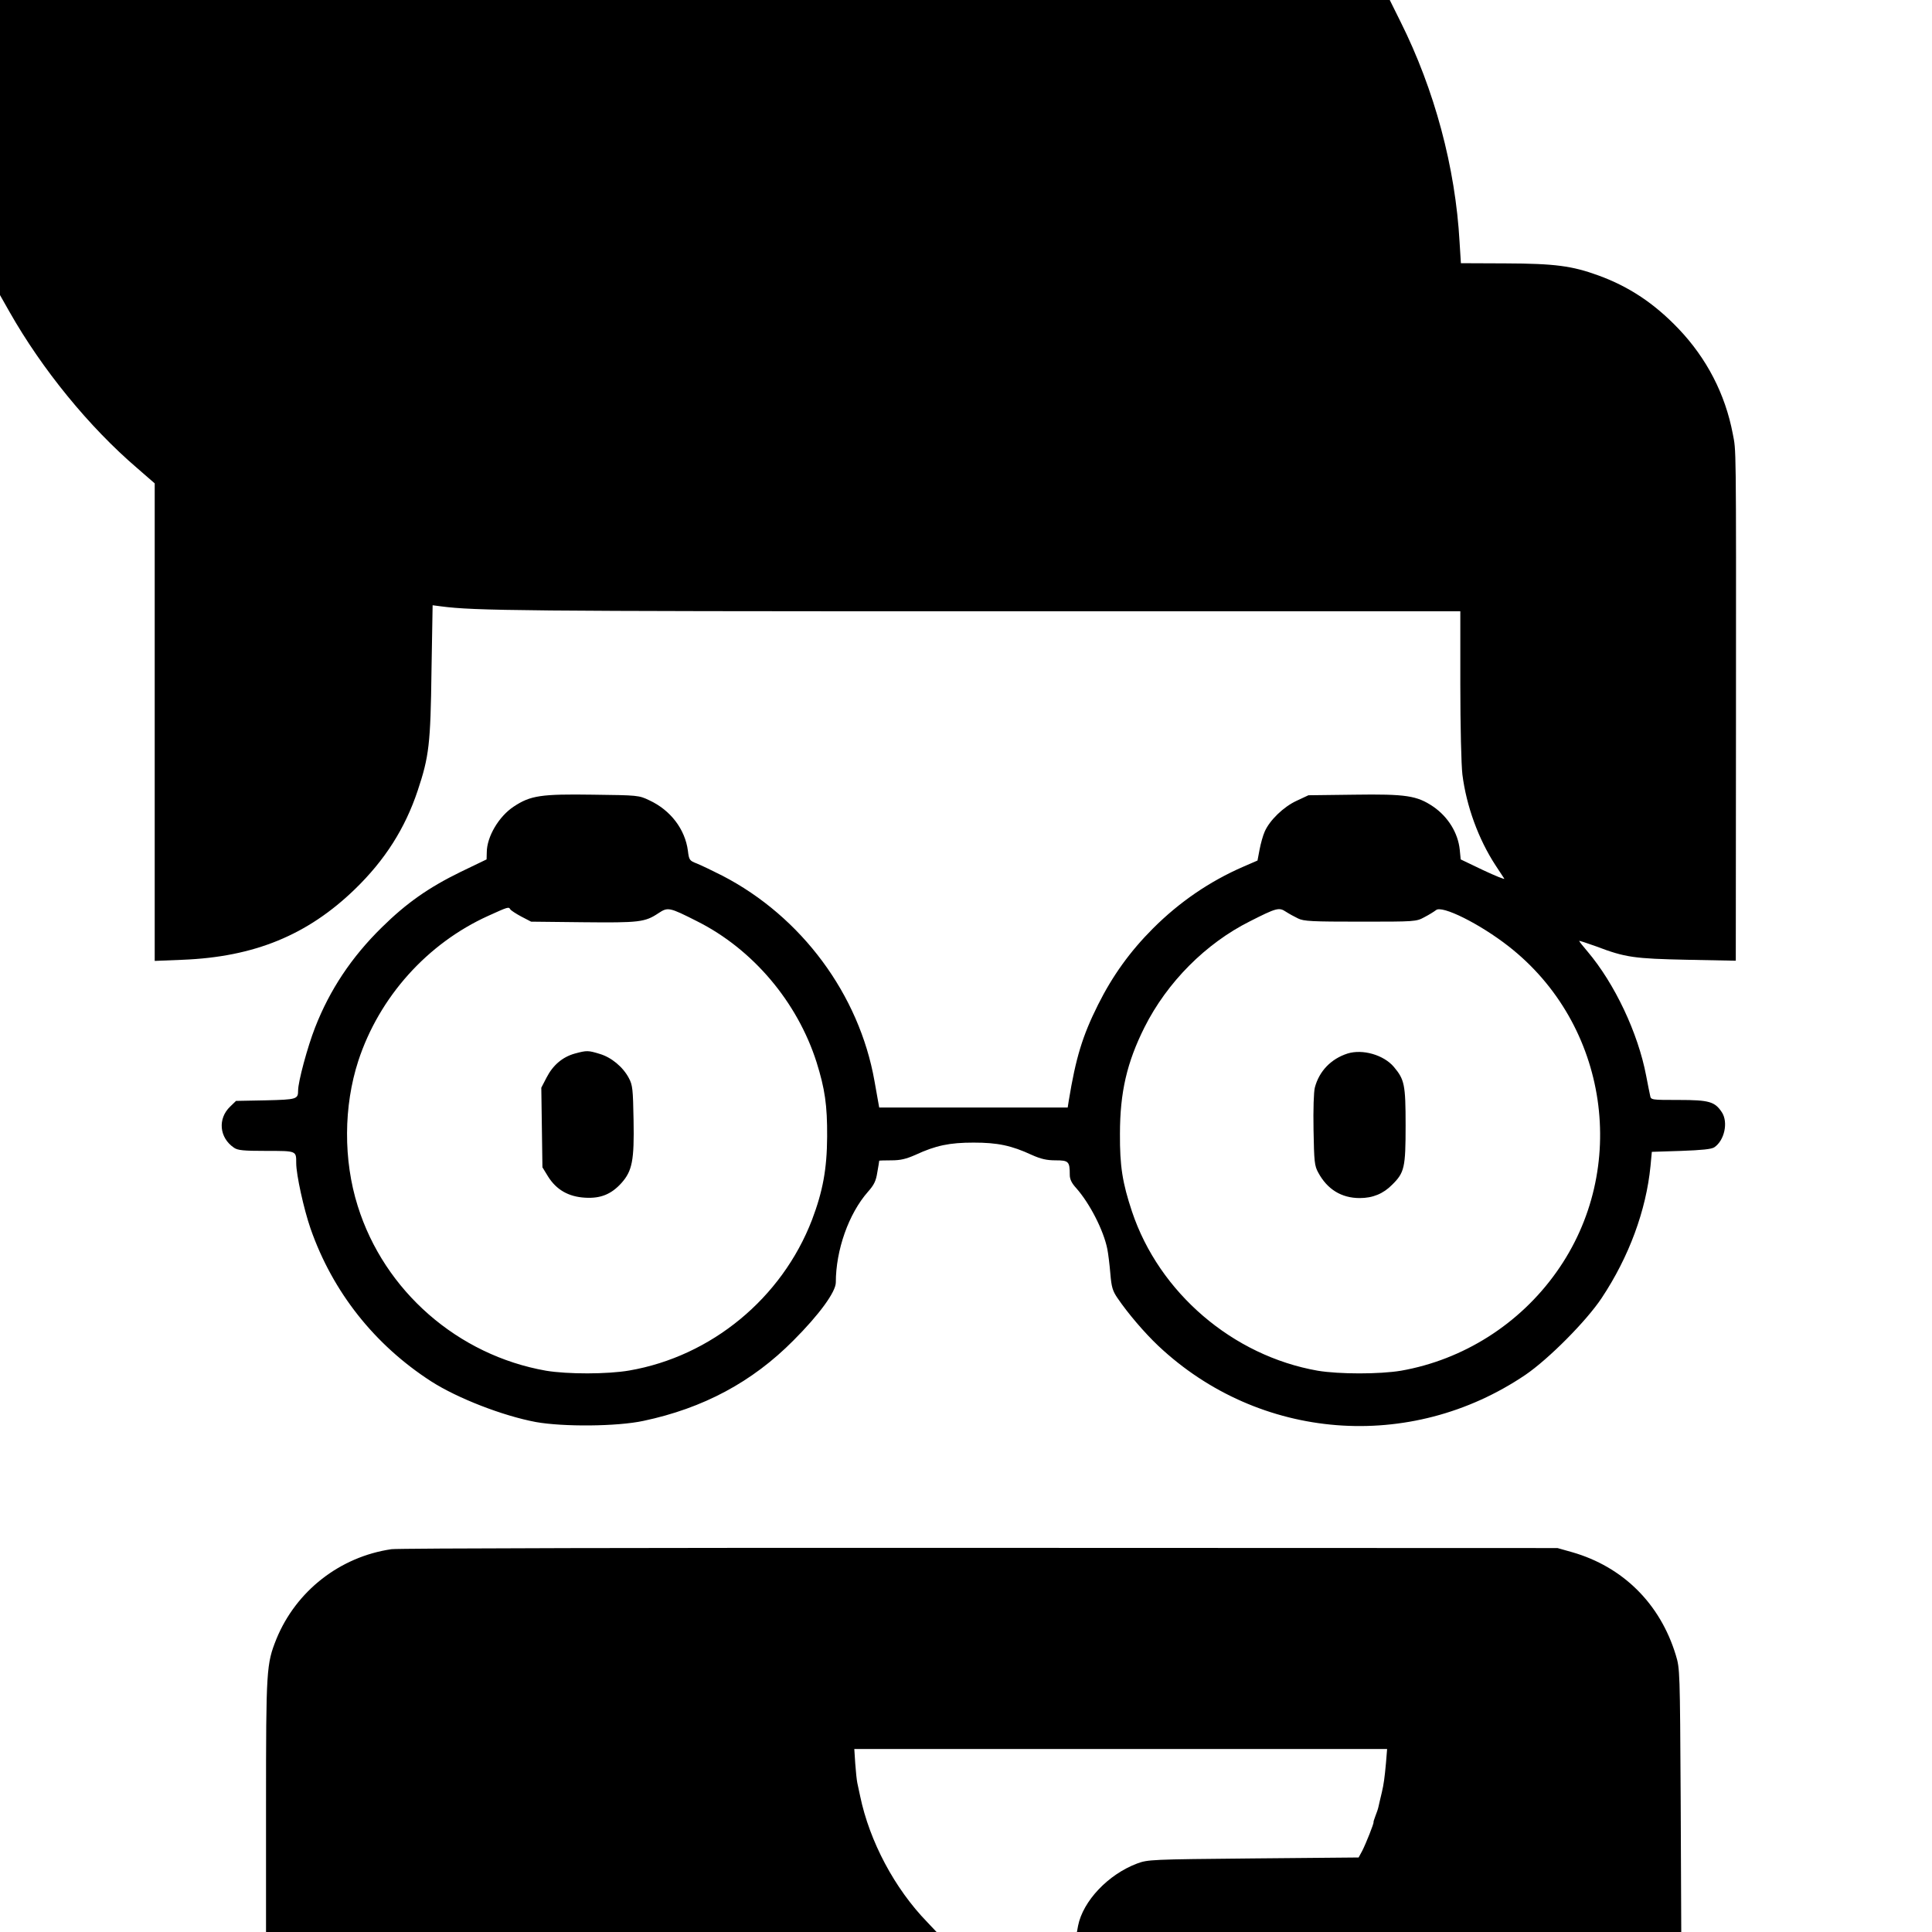
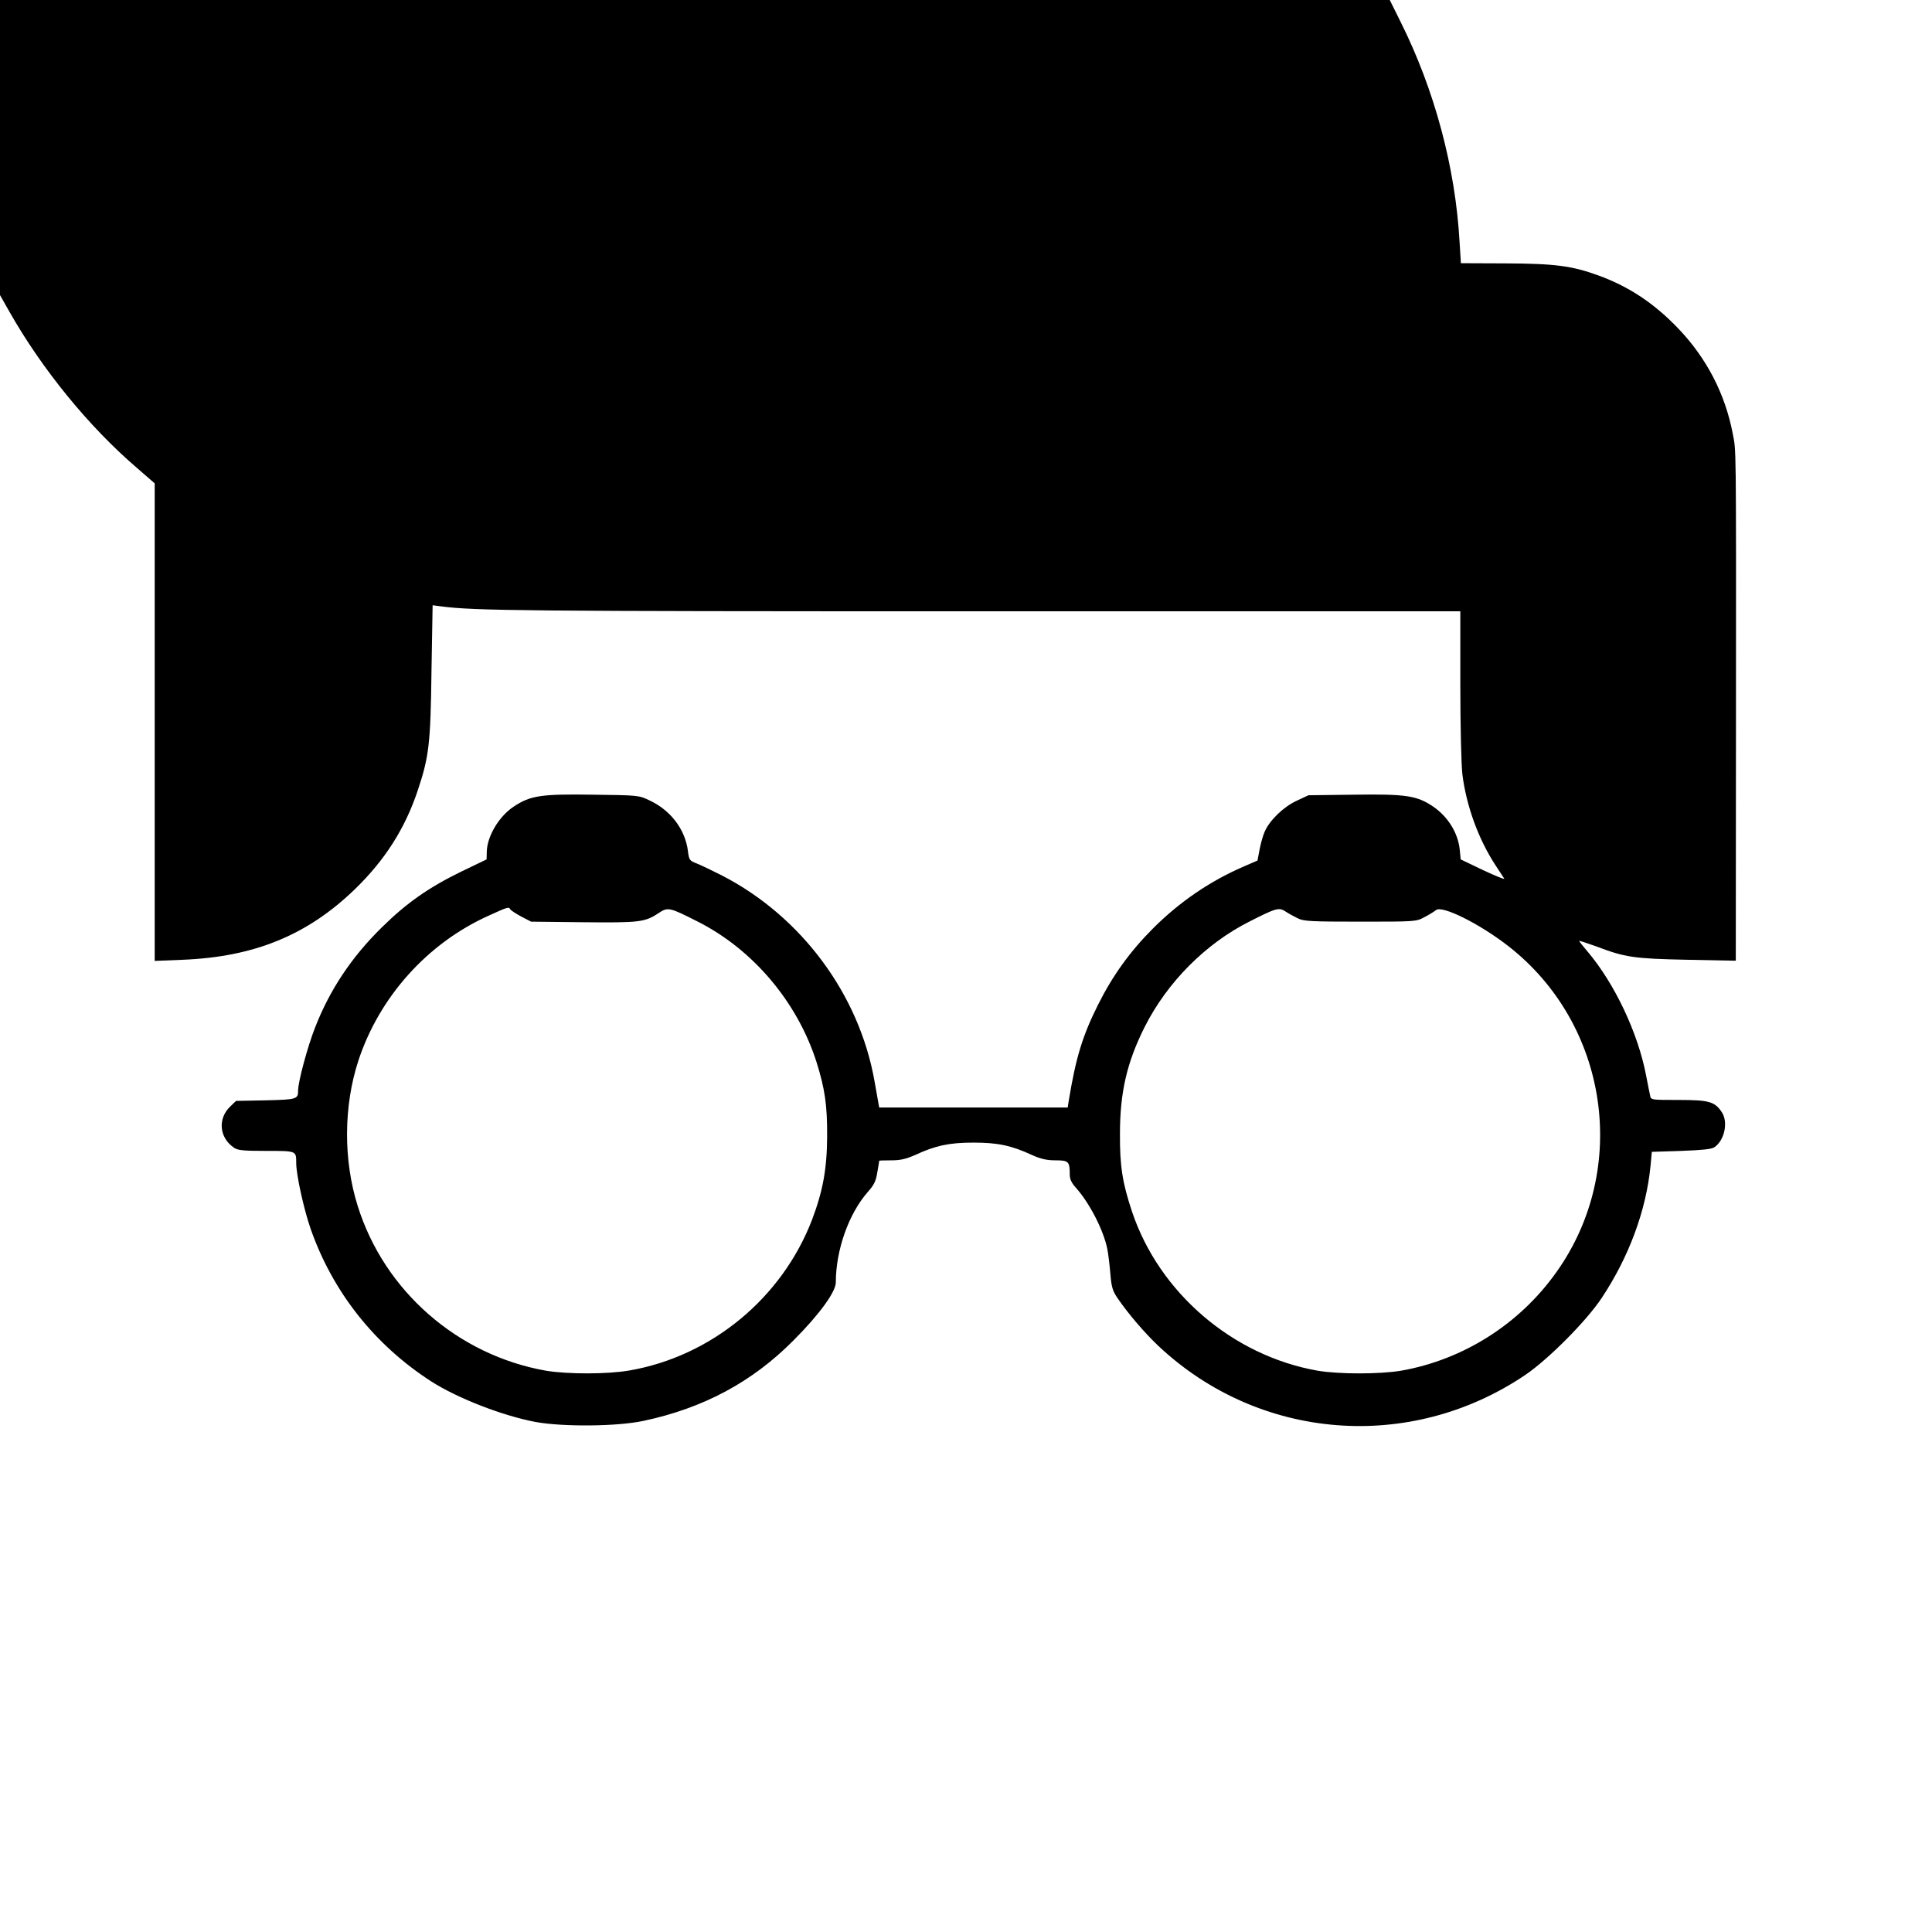
<svg xmlns="http://www.w3.org/2000/svg" width="1365.333" height="1365.333" version="1.0" viewBox="0 0 1024 1024">
  <path d="M0 78.2v78.2l5.1 9c17.2 30.3 42 60.8 67.7 82.8l9.2 8v253.1l14.8-.6c38-1.5 66.2-13.1 91.3-37.4 15.9-15.4 26.6-32.2 33.3-52.3 6-18 6.8-24.6 7.3-63.4l.6-34.8 4.6.6c17.6 2.3 42.6 2.6 282.4 2.6H774v38.7c0 22.2.5 42.7 1.1 47.8 2.1 16.7 8.5 34.3 17.6 48.2 2.1 3.2 4.1 6.3 4.6 7 .4.6-4.6-1.4-11.2-4.5l-11.9-5.7-.5-5.1c-.9-8.9-6.2-17.5-14.1-22.9-8.6-5.8-14.3-6.7-41.9-6.3l-24.2.3-6.2 2.9c-7 3.2-14.4 10.4-17 16.4-.9 2-2.1 6.3-2.7 9.5l-1.1 5.8-7.6 3.3c-17.7 7.7-33.7 18.6-47.8 32.7-12.1 12.1-21.4 25-29.1 40.4-8.3 16.6-11.8 28.2-15.5 50.7l-.6 3.8H466l-.4-2.2c-.2-1.3-1.2-6.6-2.1-11.8-8.1-45.9-38.7-87.2-80.7-108.9-5.1-2.6-11.2-5.5-13.4-6.4-3.9-1.5-4.2-1.8-4.8-6.8-1.5-11.4-9.2-21.5-20.4-26.7-5.6-2.7-6.1-2.7-29.9-3-27.5-.4-33.1.4-42 6.3-7.9 5.2-14.3 16-14.3 24.3l-.1 3.7-13.7 6.6c-17 8.3-28.7 16.5-41.8 29.4-16.1 15.8-27.6 33.1-35.4 53.1-4 10.2-9 28.7-9 33.4 0 4.6-.7 4.8-17.2 5.2l-15.7.3-3.1 3c-6.7 6.4-5.8 16.5 2 21.8 2 1.4 4.9 1.7 17.1 1.7 16.2 0 15.9-.1 15.9 6.5 0 6.1 4 24.3 7.6 34.7 11.7 33.5 33.9 61.6 64 81 13.9 8.9 37.8 18.2 55.4 21.5 14.5 2.6 43 2.4 57-.6 31.7-6.7 57.7-20.6 79.5-42.6 13.8-13.8 22.5-25.8 22.5-30.8 0-17.1 6.8-36.4 17-48 3.3-3.7 4.3-5.8 5-10.4.6-3.2 1-5.9 1-6.1 0-.1 2.9-.2 6.4-.2 4.9 0 7.8-.7 12.8-2.9 10.8-5 18.1-6.5 30.8-6.5s20 1.5 30.8 6.5c4.9 2.2 8 2.9 12.7 2.9 6.9 0 7.5.6 7.5 7.7 0 2.3 1 4.4 3.4 7 7.1 8 14.5 22.3 16.5 32.3.5 2.5 1.2 8.3 1.6 13 .6 7.2 1.2 9.2 3.8 13 5.5 8.1 14.3 18.4 21.6 25.3 53.4 50.3 133.5 56.7 194.6 15.4 12.3-8.4 32.3-28.5 40.4-40.7 14.5-21.8 23.6-46.5 25.9-70l.7-7.5 15.5-.5c11-.4 16.1-.9 17.6-1.9 5.4-3.6 7.5-13.3 4-18.6-3.7-5.6-6.7-6.5-22.8-6.5-14.5 0-14.8 0-15.2-2.3-.3-1.2-1.2-5.9-2.1-10.5-4.3-22.7-16.7-48.9-31.1-65.9-2.4-2.8-4.4-5.3-4.4-5.6 0-.2 4 1.1 9 2.9 15.5 5.9 20.1 6.5 48.3 7.1l25.7.5.1-127.8c.1-150.3.1-141.9-1.7-151.5-4-21-13.8-40-28.8-55.7-12.8-13.4-26.2-22.3-42.4-28.2-14-5.1-23.1-6.3-49.3-6.4l-23.6-.1-.7-11.2c-2.2-39.6-13.3-80.8-31.3-116.8L736.6 0H0v78.2zM270.5 482c.4.6 3 2.3 5.8 3.8l5.2 2.7 27.5.3c29.8.3 32.8 0 40-4.8 5-3.3 5.7-3.2 20.5 4.3 29.5 14.8 53.1 42.7 63.3 74.7 4.4 14.1 5.7 22.7 5.6 39.5-.1 17.2-2.3 28.9-8 44-16 41.6-53.4 72.4-96.9 79.9-11.6 2-32.7 2-44.1.1-46.7-8.2-85.7-42.2-99.8-87.3-7.7-24.4-7.5-52.9.3-76.9 11.1-33.9 36.6-62.3 68.9-76.9 10.6-4.8 10.8-4.9 11.7-3.4zm417.5 4.8c3 1.5 7.4 1.7 33 1.7 29.1 0 29.6 0 34-2.4 2.5-1.3 5.2-3 6.1-3.7 3.1-2.8 23.3 7.3 38.4 19.1 53.1 41.4 64.4 118.1 25.4 172.8-19.6 27.6-49.4 46.4-82.3 52.2-11.4 1.9-32.8 1.9-44.2 0-45-7.9-84-41.3-98.4-84.3-5.1-15.3-6.5-24.2-6.4-41.2 0-22.1 3.7-37.9 13-56.5 12-23.9 32.5-44.5 55.9-56.2 14-7.1 15.4-7.5 19-5.1 1.7 1.1 4.6 2.7 6.5 3.6z" />
-   <path d="M304.7 558.4c-6.5 1.8-11.6 6.1-15 12.7l-2.8 5.4.3 21.1.3 21.1 3 4.9c4.4 7 10.8 10.7 19.6 11.2 8.2.5 13.9-1.8 19.3-7.8 5.7-6.4 6.8-12 6.4-33.3-.3-16.4-.5-18.6-2.5-22.3-3.1-5.9-9.3-11-15.4-12.8-6.2-1.9-6.9-1.9-13.2-.2zM714.2 558.4c-8.7 2.8-15 9.3-17.3 18-.6 2.3-.9 11.5-.7 22.5.3 16.8.5 19 2.5 22.6 4.8 8.9 12.3 13.5 22 13.5 6.9 0 12.5-2.3 17.2-7.1 6.5-6.4 7.1-9.1 7.1-31.4 0-21.7-.6-24.3-6.2-31-5.4-6.4-16.6-9.6-24.6-7.1zM207.5 821.1c-27.4 4-50.6 22.2-61 47.6-5.3 13.3-5.5 15.8-5.5 88.3v67h355.4l-5-5.3c-17.2-17.7-30.5-42.7-35.5-66.7-.5-2.5-1.2-5.6-1.5-7-.3-1.4-.8-6-1.1-10.3l-.5-7.7h282.4l-.6 7.4c-.7 7.7-1.2 11.4-2.2 15.6-.3 1.4-.8 3.3-1 4.2-.2 1-.6 2.6-.8 3.5-.2 1-.9 3.1-1.6 4.8-.6 1.6-1.1 3.1-1 3.3.3.5-4.1 11.5-6 15.2l-1.9 3.5-55.8.5c-54.5.5-55.9.6-61.6 2.7-15.4 5.8-28.7 19.9-31.3 33l-.6 3.3H891.1l-.3-69.8c-.4-68.8-.4-69.8-2.6-77-8.3-27.3-28.1-46.8-54.9-54.5l-7.8-2.2-306-.1c-170.4-.1-308.6.2-312 .7z" />
</svg>